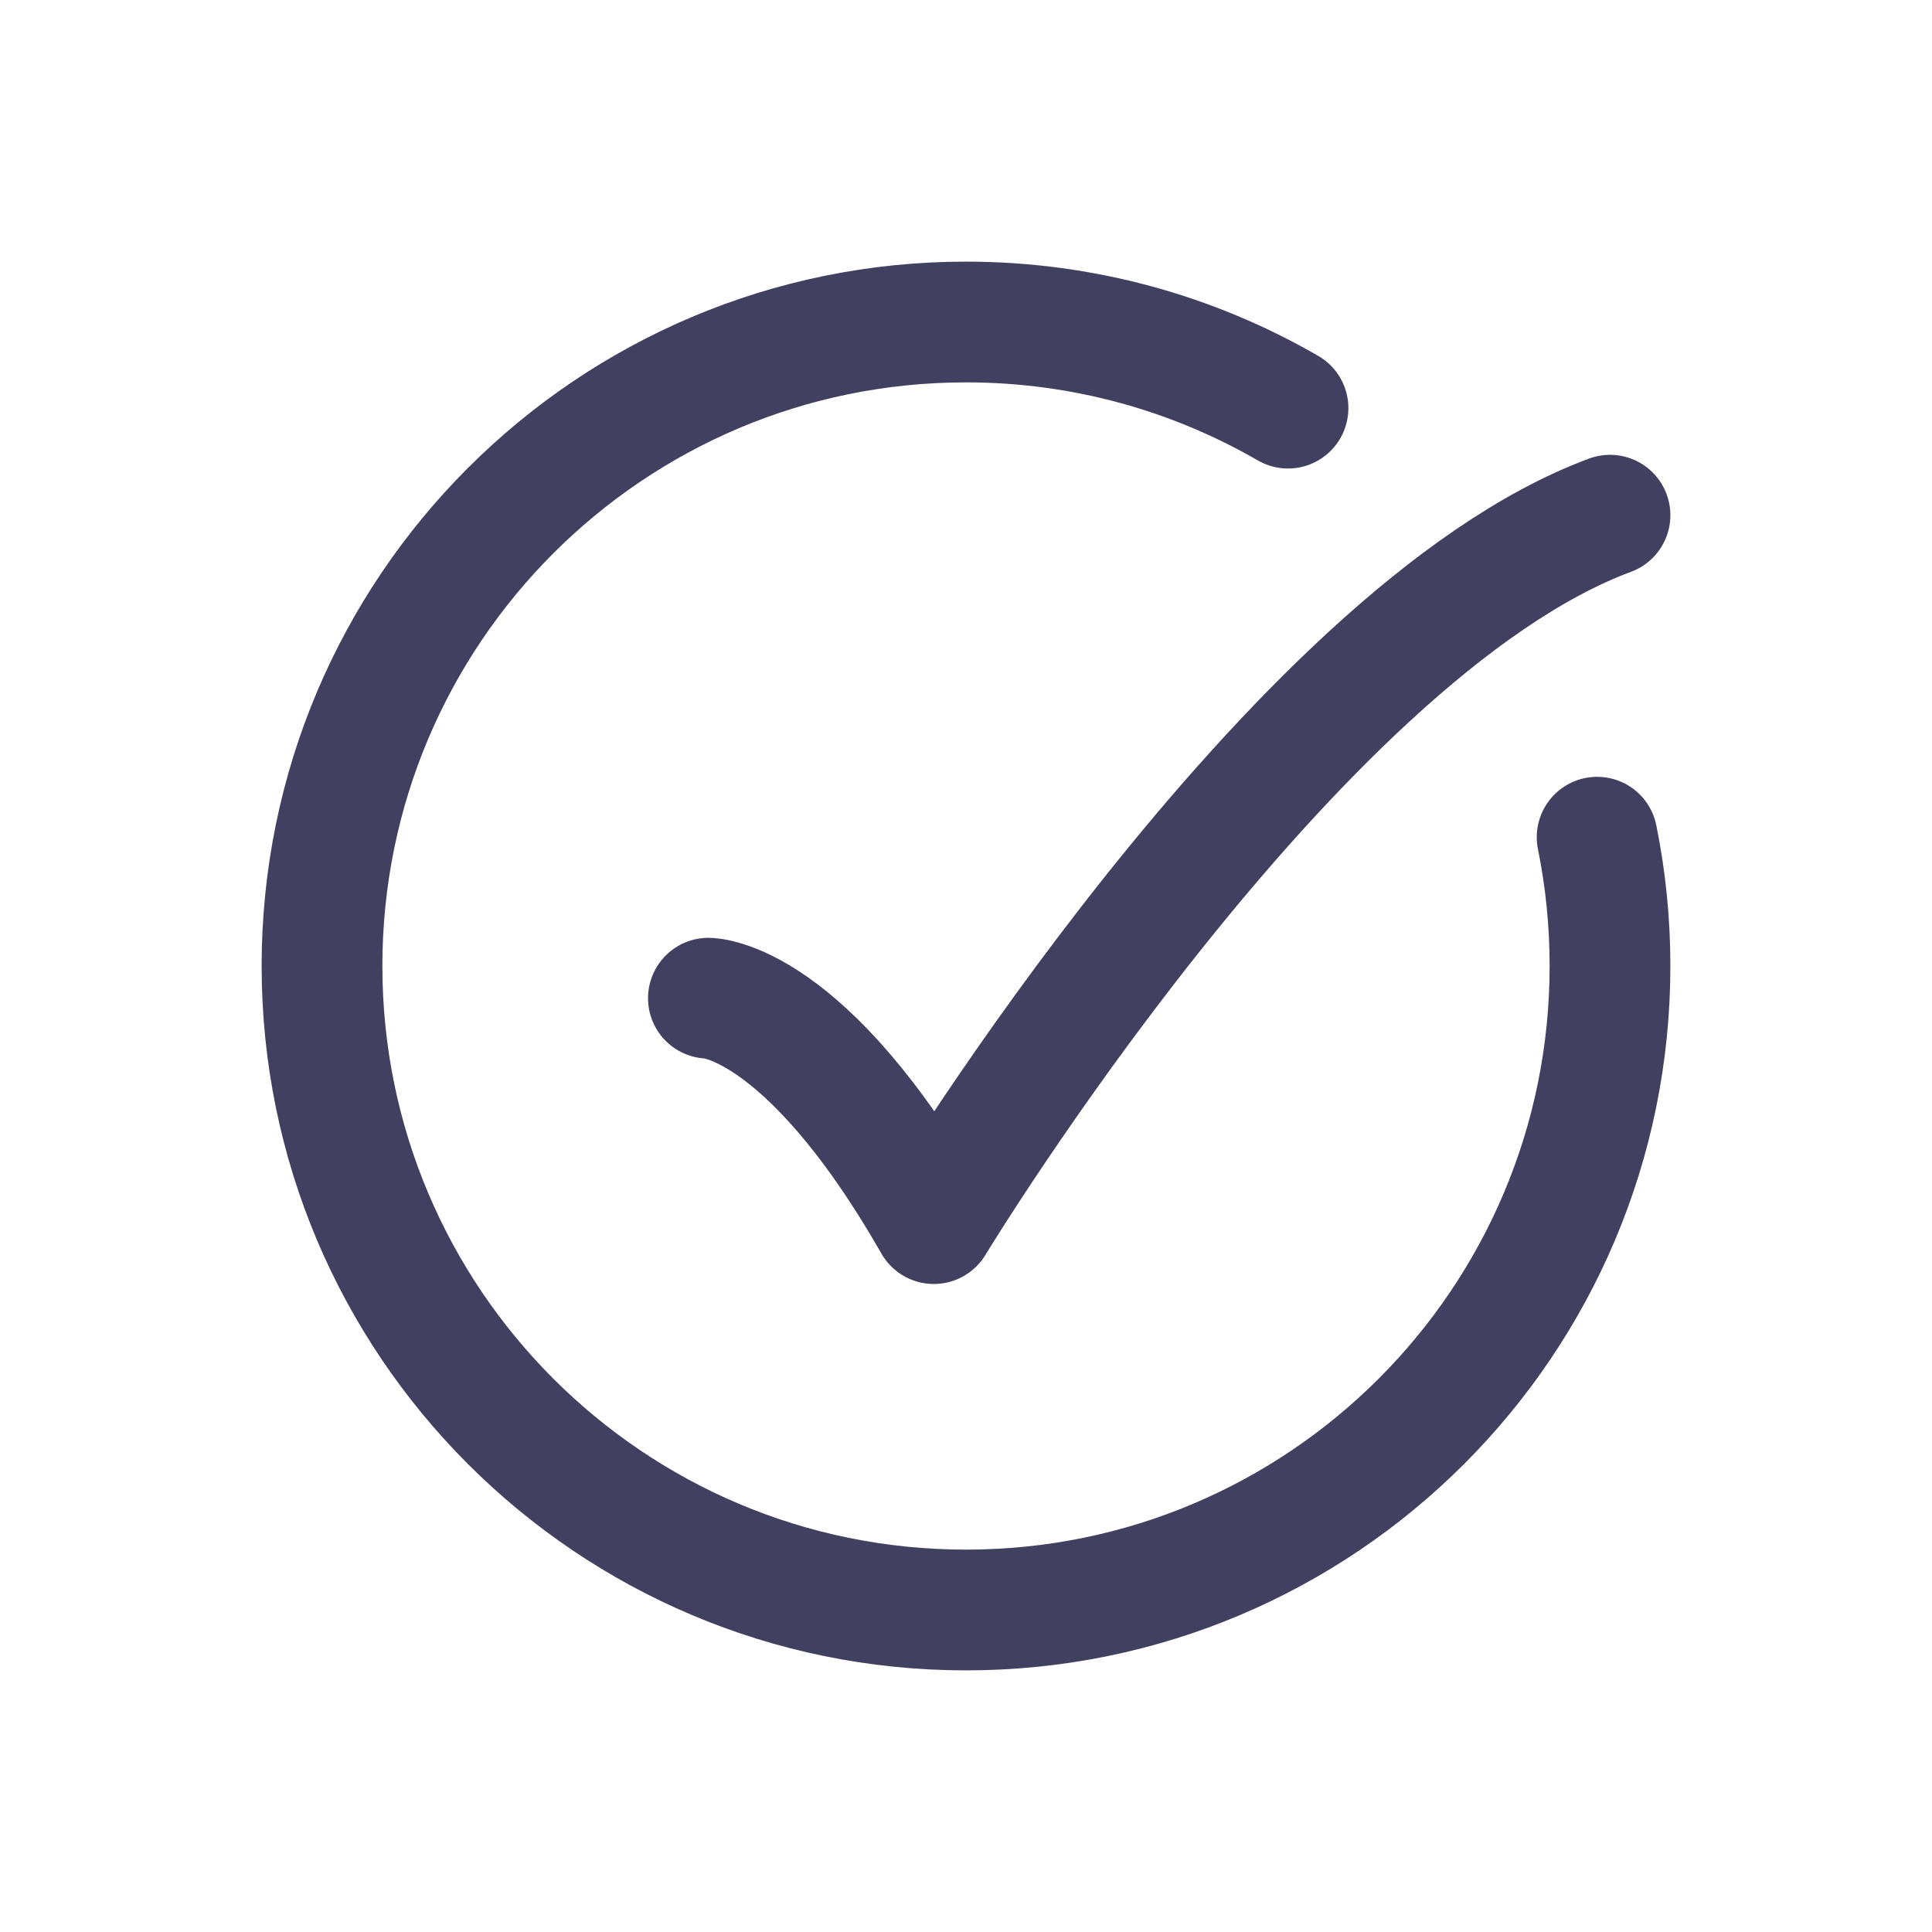
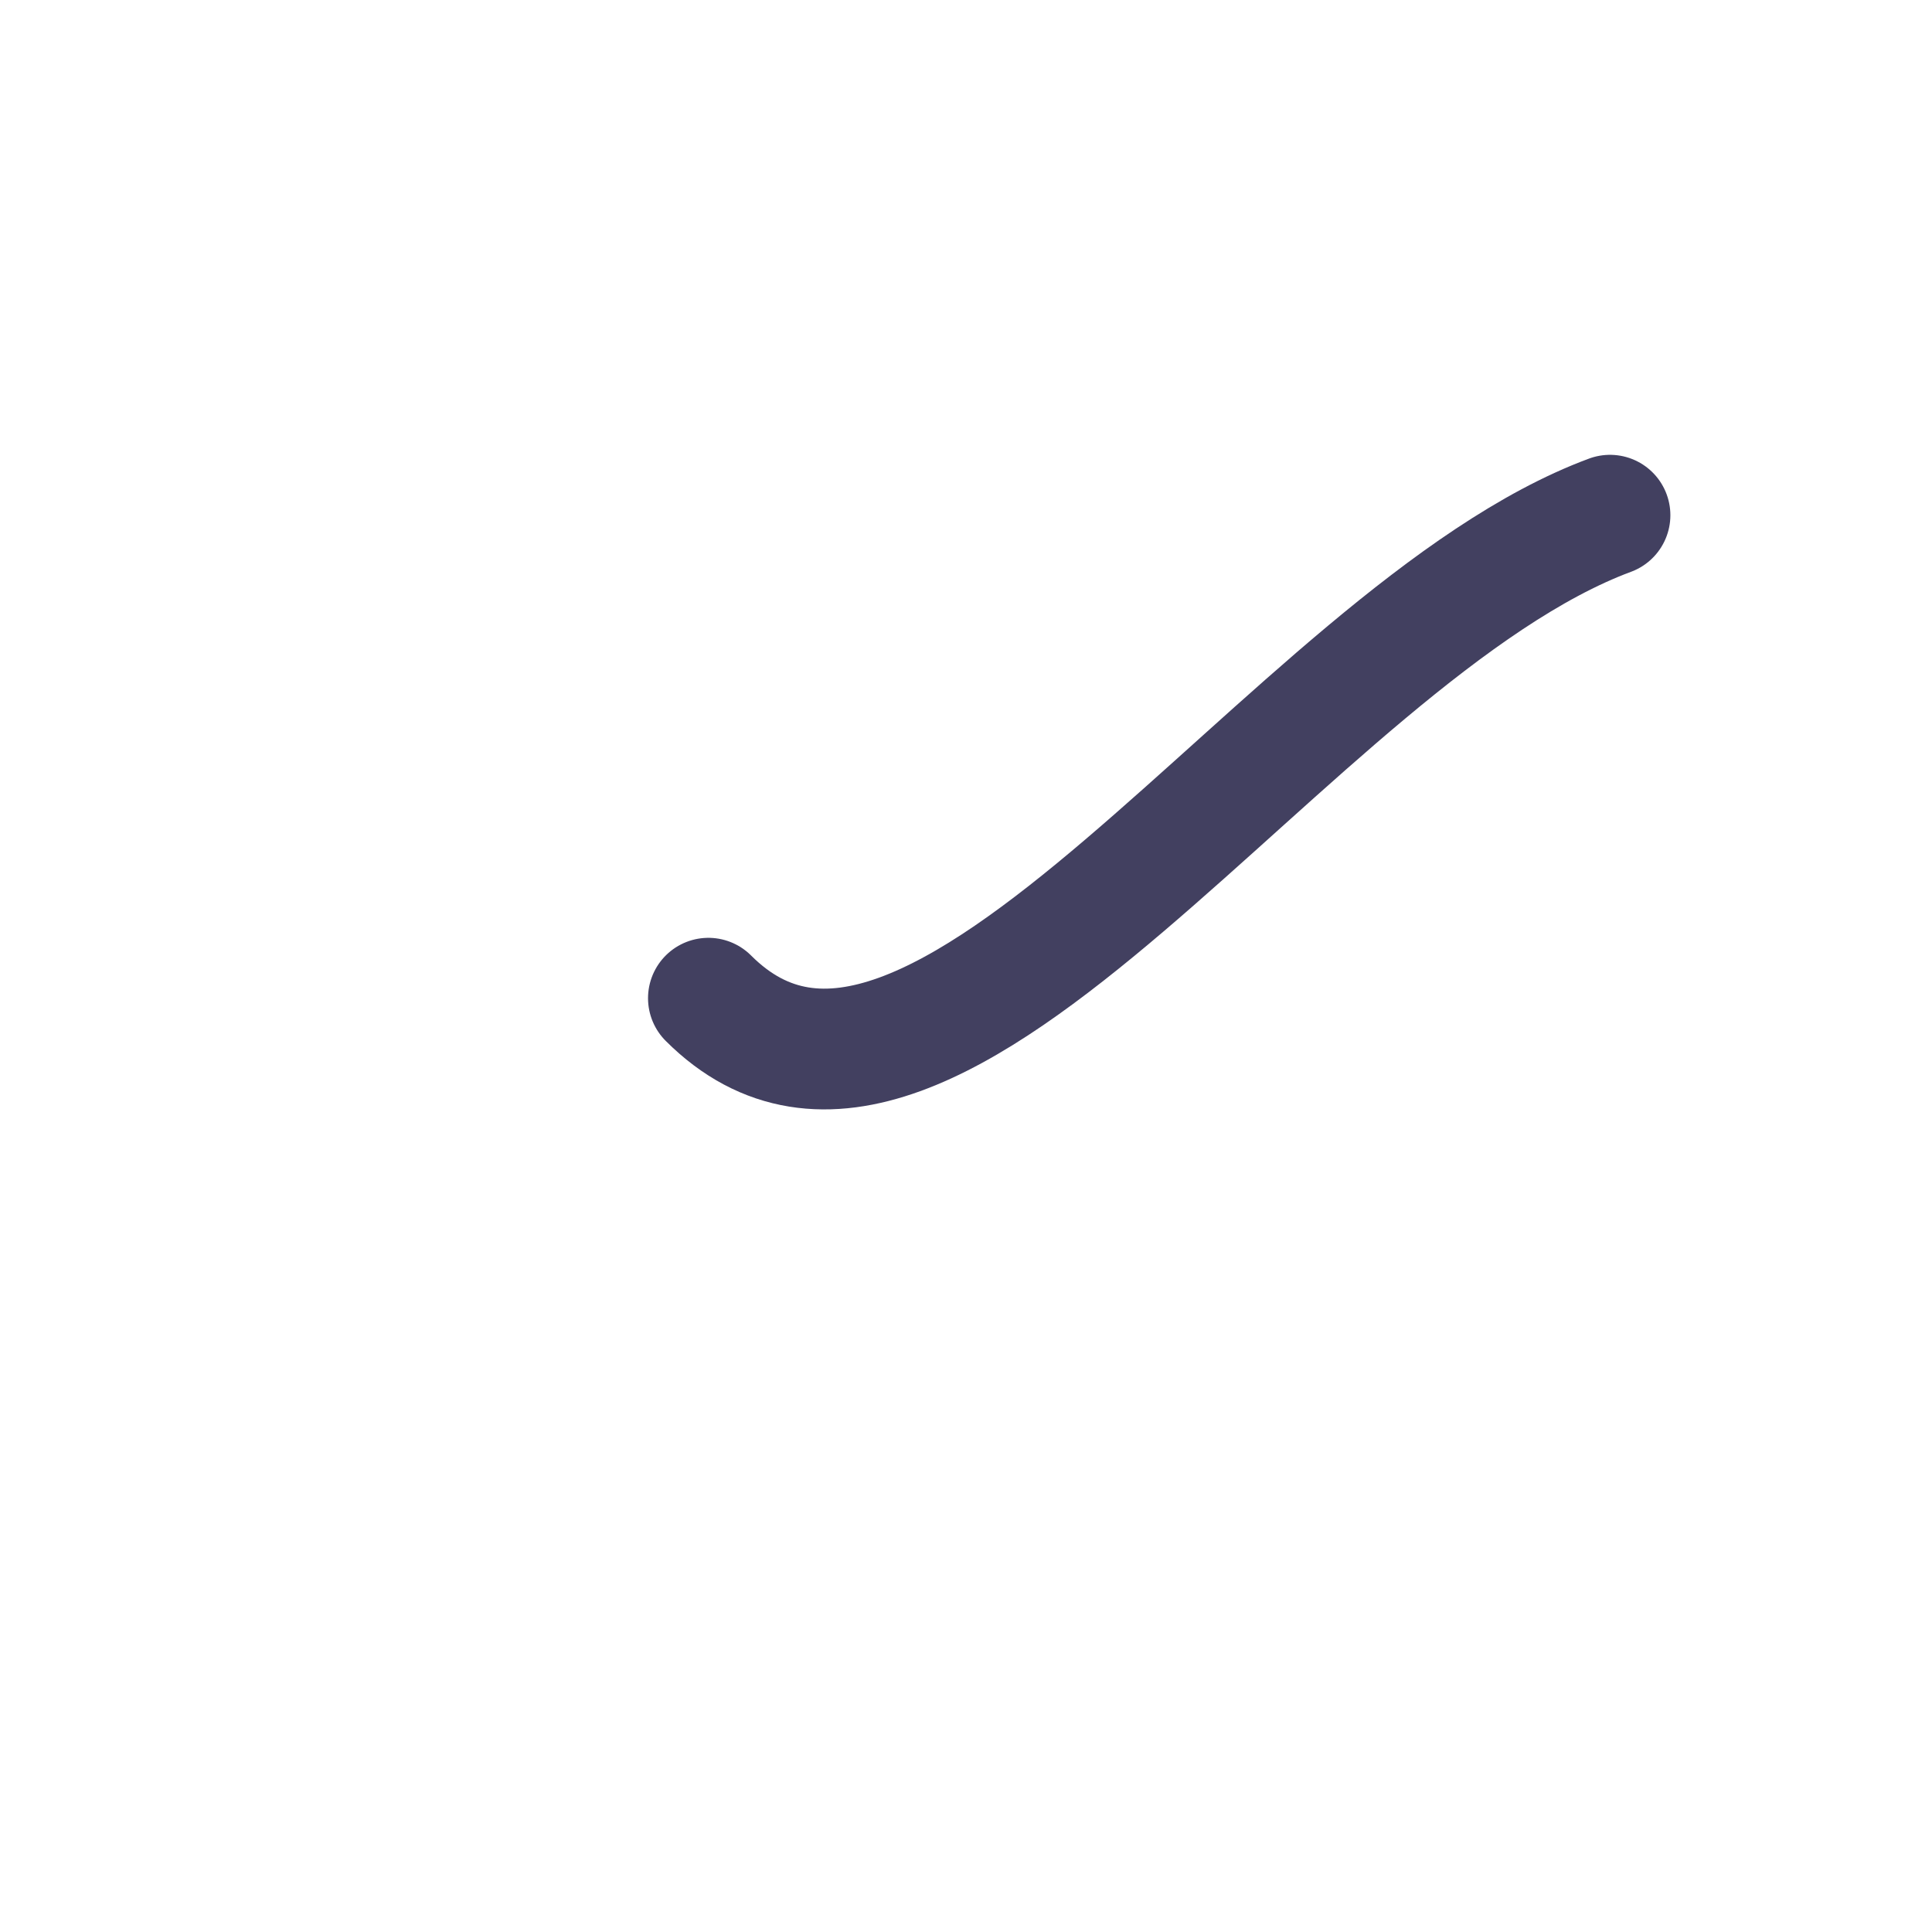
<svg xmlns="http://www.w3.org/2000/svg" width="24" height="24" viewBox="0 0 24 24" fill="none">
-   <path d="M16 5.07C14.823 4.39 13.457 4 12 4C7.582 4 4 7.582 4 12C4 16.418 7.582 20 12 20C16.418 20 20 16.418 20 12C20 11.452 19.945 10.917 19.84 10.4" stroke="#424060" stroke-width="1.5" stroke-linecap="round" />
-   <path d="M8.8 12.4C8.8 12.4 10 12.4 11.6 15.2C11.6 15.2 16.047 7.867 20 6.4" stroke="#424060" stroke-width="1.5" stroke-linecap="round" stroke-linejoin="round" />
+   <path d="M8.8 12.4C11.6 15.2 16.047 7.867 20 6.4" stroke="#424060" stroke-width="1.5" stroke-linecap="round" stroke-linejoin="round" />
</svg>